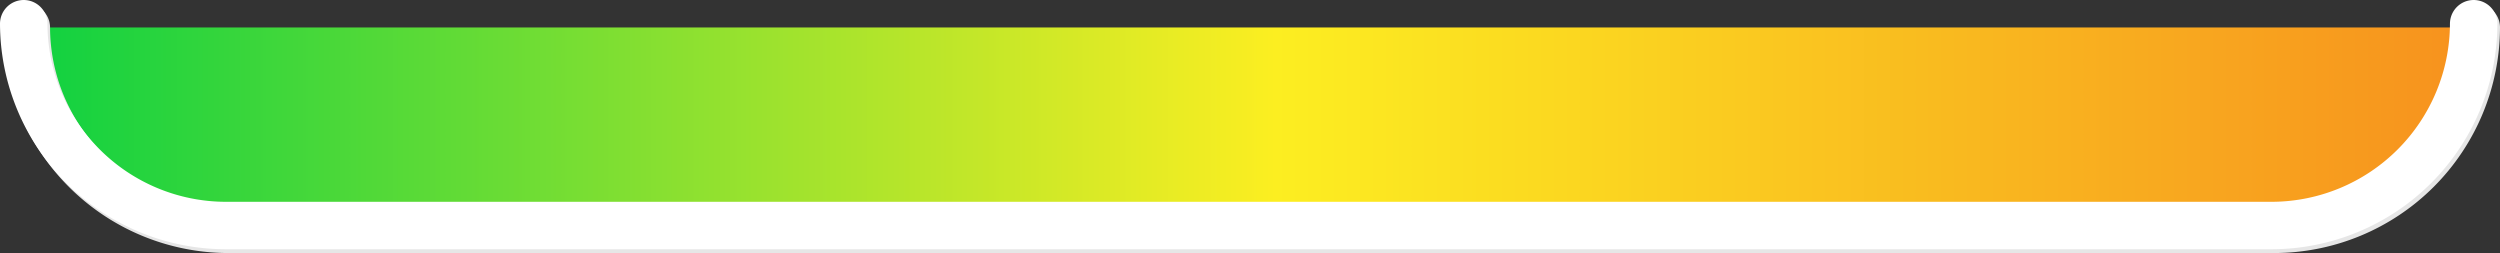
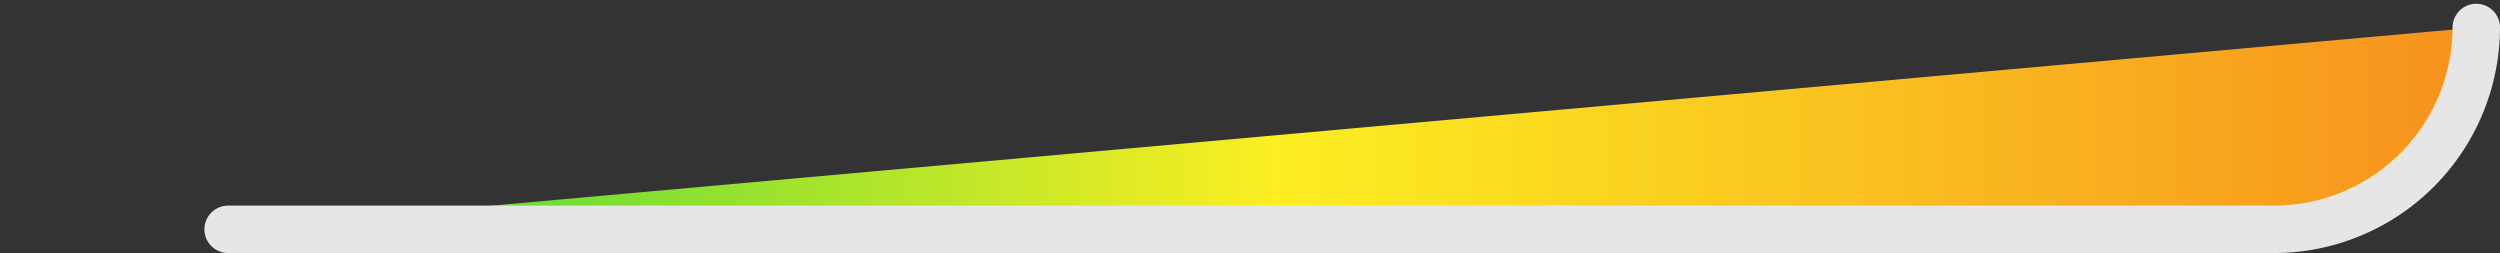
<svg xmlns="http://www.w3.org/2000/svg" viewBox="0 0 737.83 74.68">
  <rect x="0" y="0" width="737.83" height="74.68" fill="#333333" stroke="none" />
  <defs>
    <style>.cls-1{stroke:#e6e6e6;fill:url(#Dégradé_sans_nom_4977);}.cls-1,.cls-2{stroke-linecap:round;stroke-miterlimit:10;stroke-width:14px;}.cls-2{fill:none;stroke:#fff;}</style>
    <linearGradient id="Dégradé_sans_nom_4977" x1="7.77" y1="37.89" x2="730.83" y2="37.89" gradientUnits="userSpaceOnUse">
      <stop offset="0" stop-color="#0fd141" />
      <stop offset="0.51" stop-color="#fcee21" />
      <stop offset="0.99" stop-color="#f7931e" />
    </linearGradient>
  </defs>
  <g id="Calque_2" data-name="Calque 2">
    <g id="Calque_1-2" data-name="Calque 1">
-       <path class="cls-1" d="M730.83,8.11a59.74,59.74,0,0,1-59.56,59.57H67.33A59.74,59.74,0,0,1,7.77,8.11" />
-       <path class="cls-2" d="M730.06,7A59.73,59.73,0,0,1,670.5,66.56H66.56A59.73,59.73,0,0,1,7,7" />
+       <path class="cls-1" d="M730.83,8.11a59.74,59.74,0,0,1-59.56,59.57H67.33" />
    </g>
  </g>
</svg>